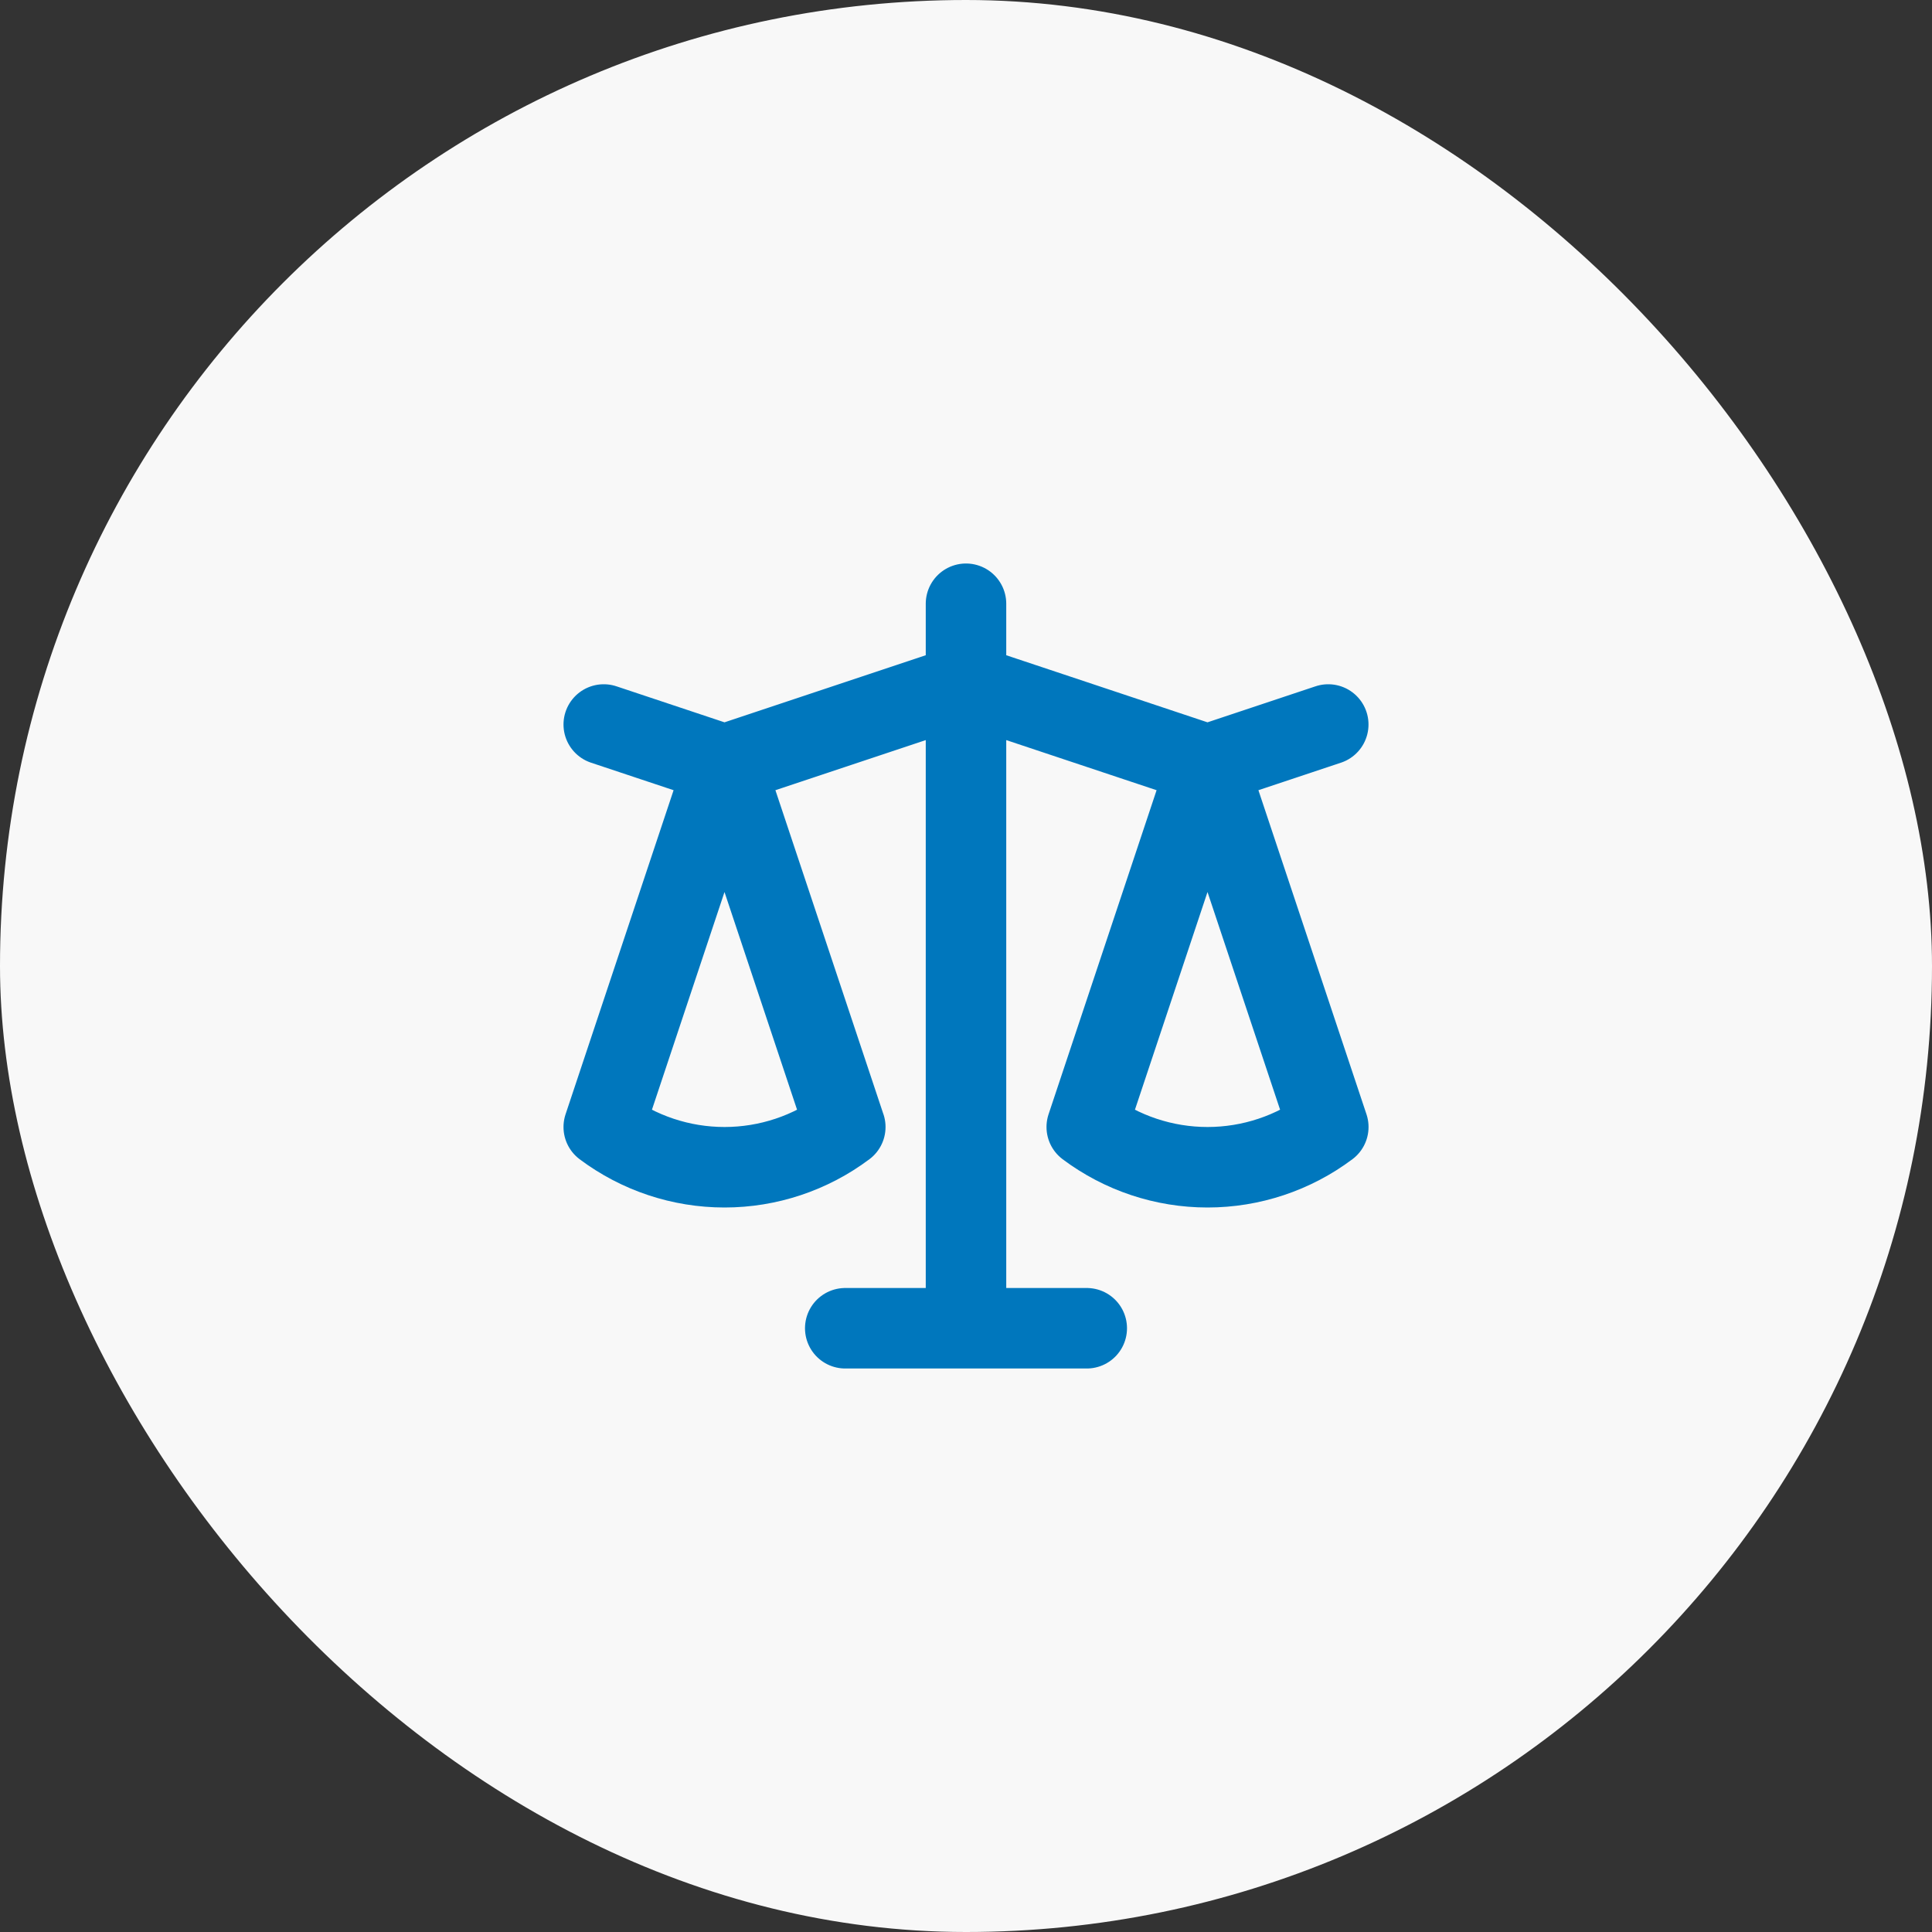
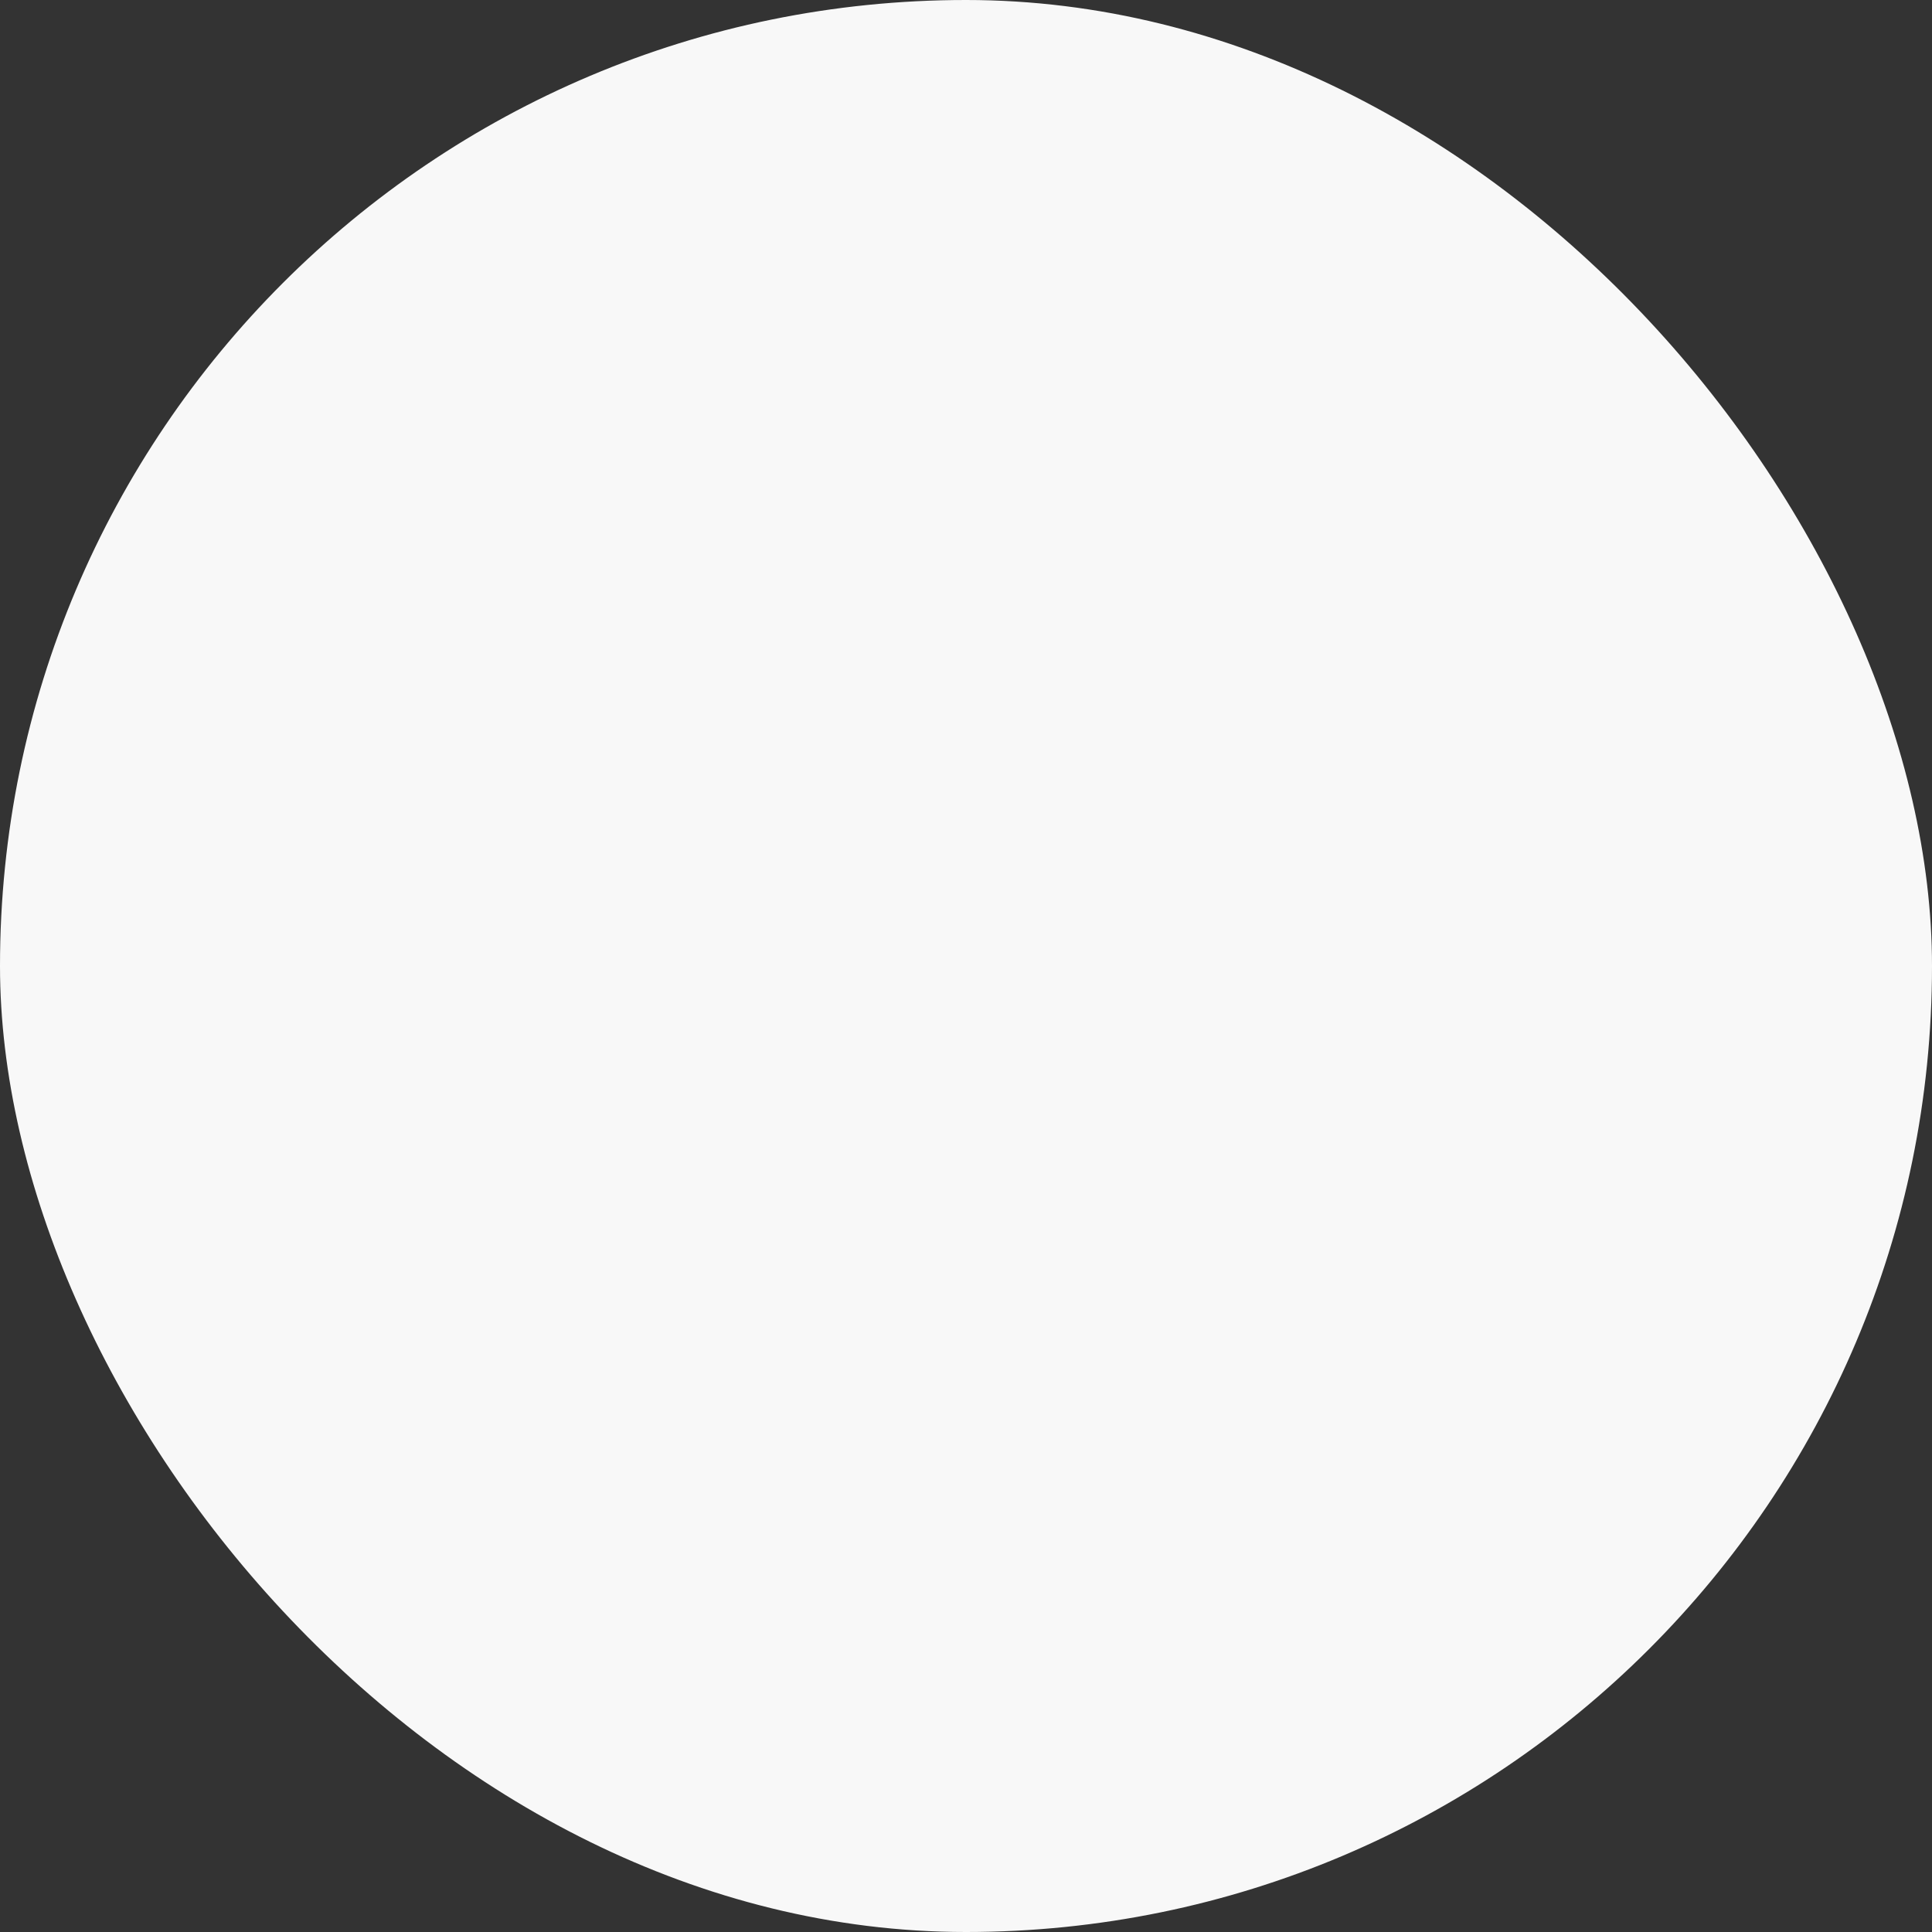
<svg xmlns="http://www.w3.org/2000/svg" width="96" height="96" viewBox="0 0 96 96" fill="none">
  <rect x="0" y="0" width="96" height="96" fill="#333333" stroke="none" />
  <rect width="96" height="96" rx="48" fill="#F8F8F8" />
-   <path d="M30 36L36 38M36 38L30 56C31.731 57.298 33.837 58 36.001 58C38.165 58 40.271 57.298 42.002 56M36 38L42 56M36 38L48 34M48 34L60 38M48 34V30M48 34V66M60 38L66 36M60 38L54 56C55.731 57.298 57.837 58 60.001 58C62.165 58 64.271 57.298 66.002 56L60 38ZM48 66H42M48 66H54" stroke="#0077BD" stroke-width="4" stroke-linecap="round" stroke-linejoin="round" />
</svg>